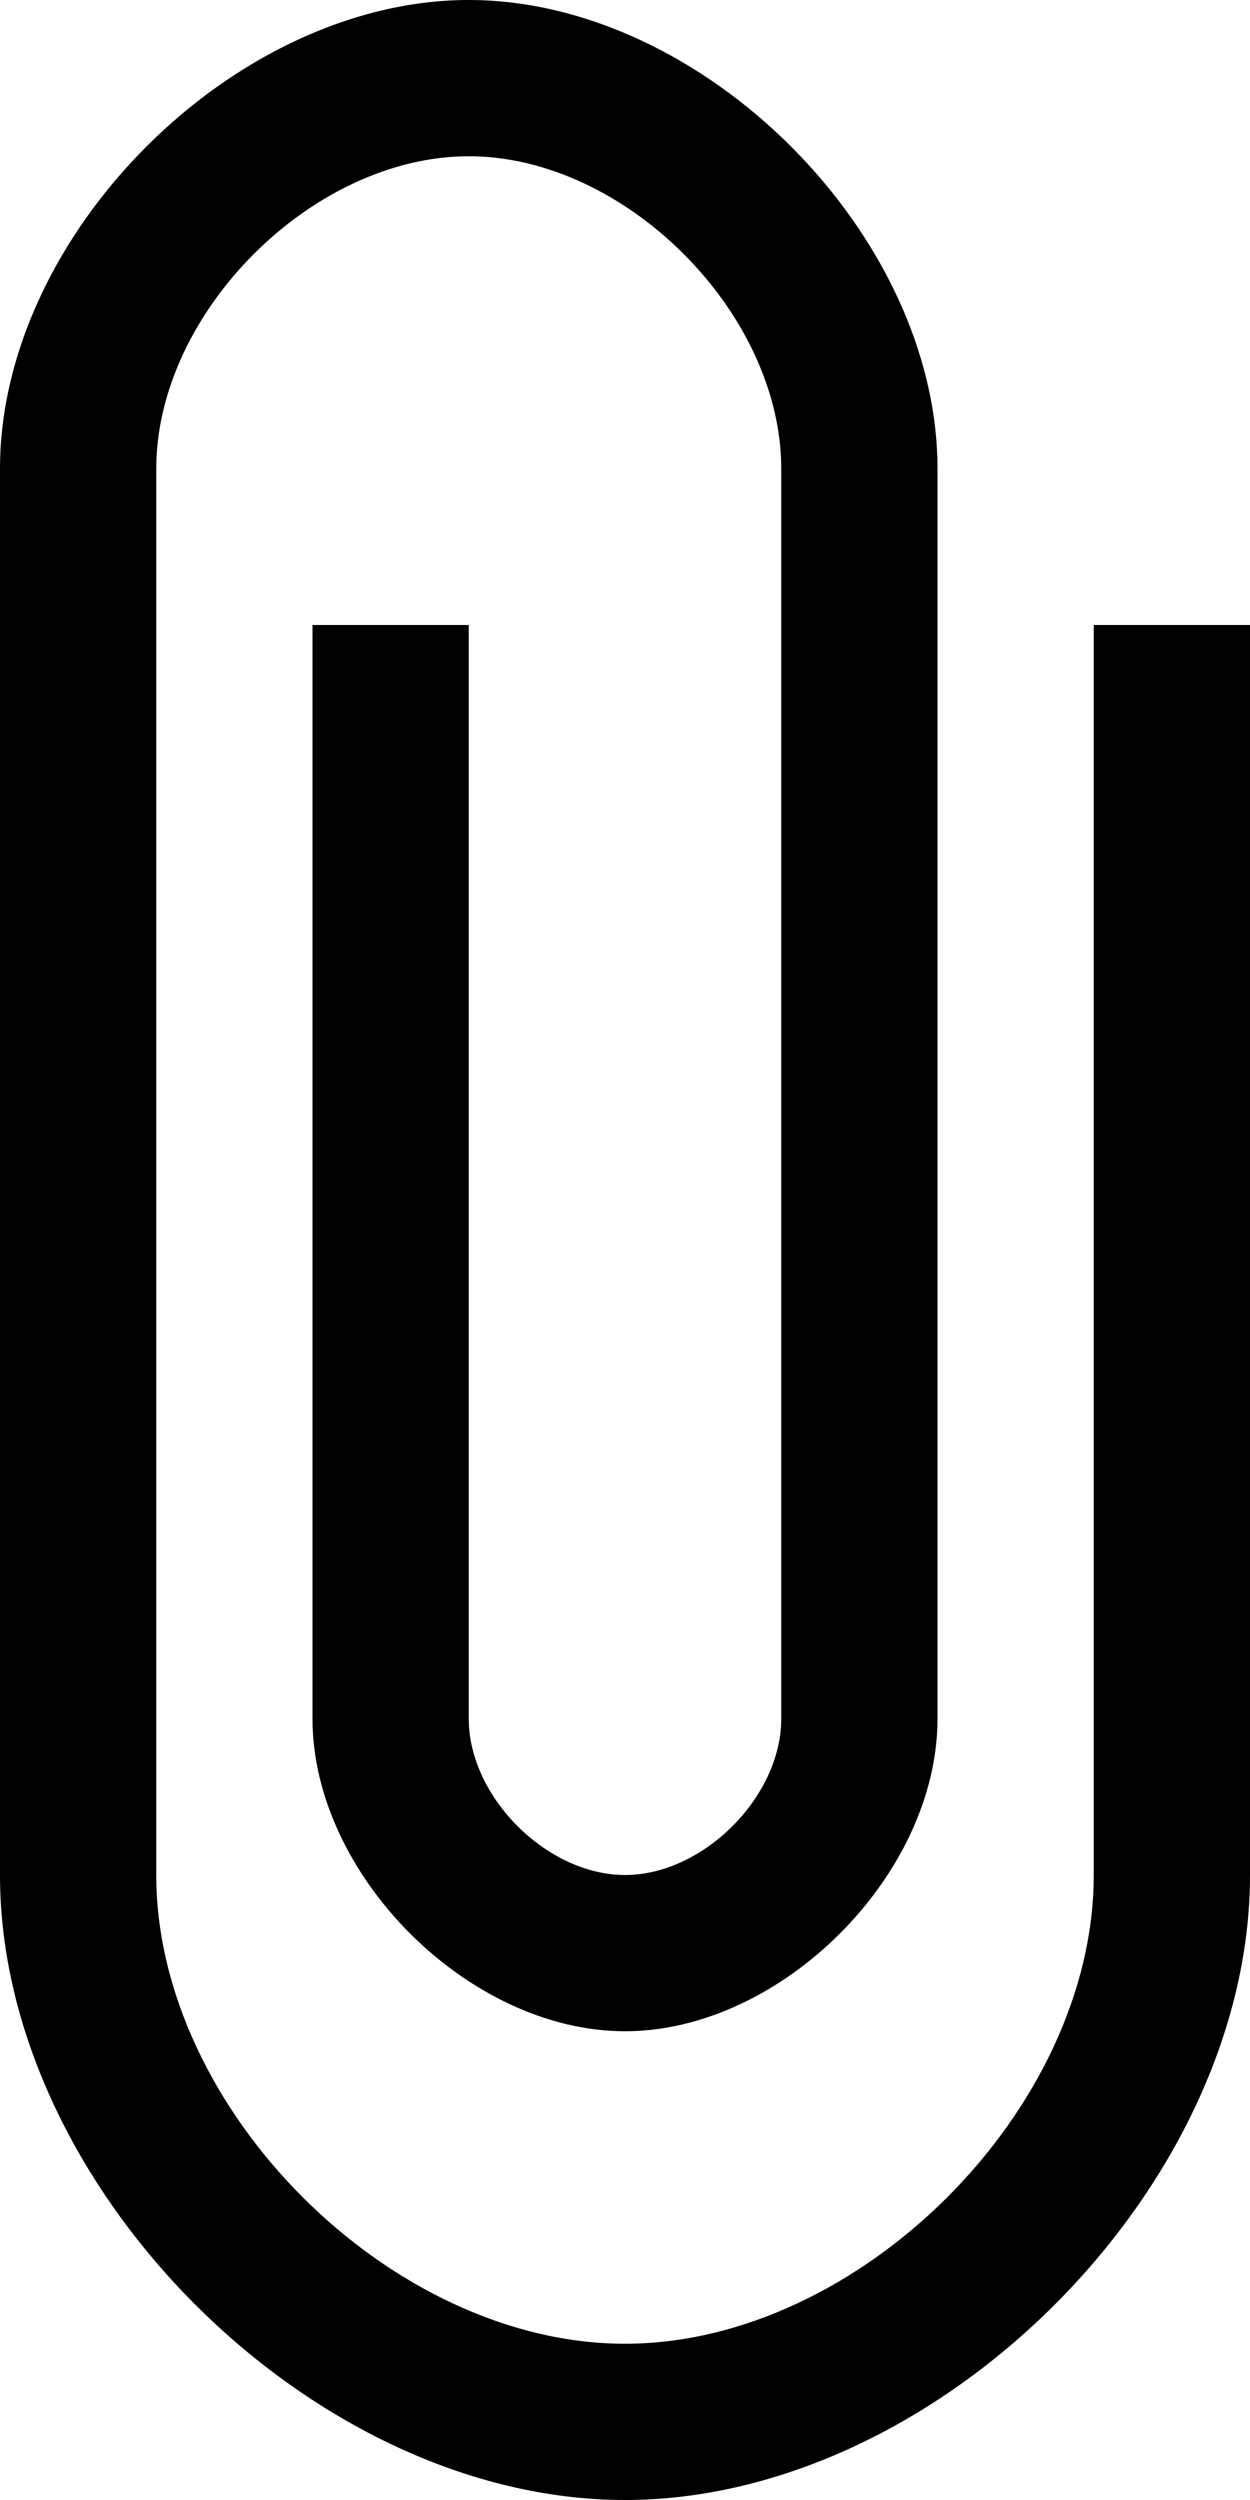
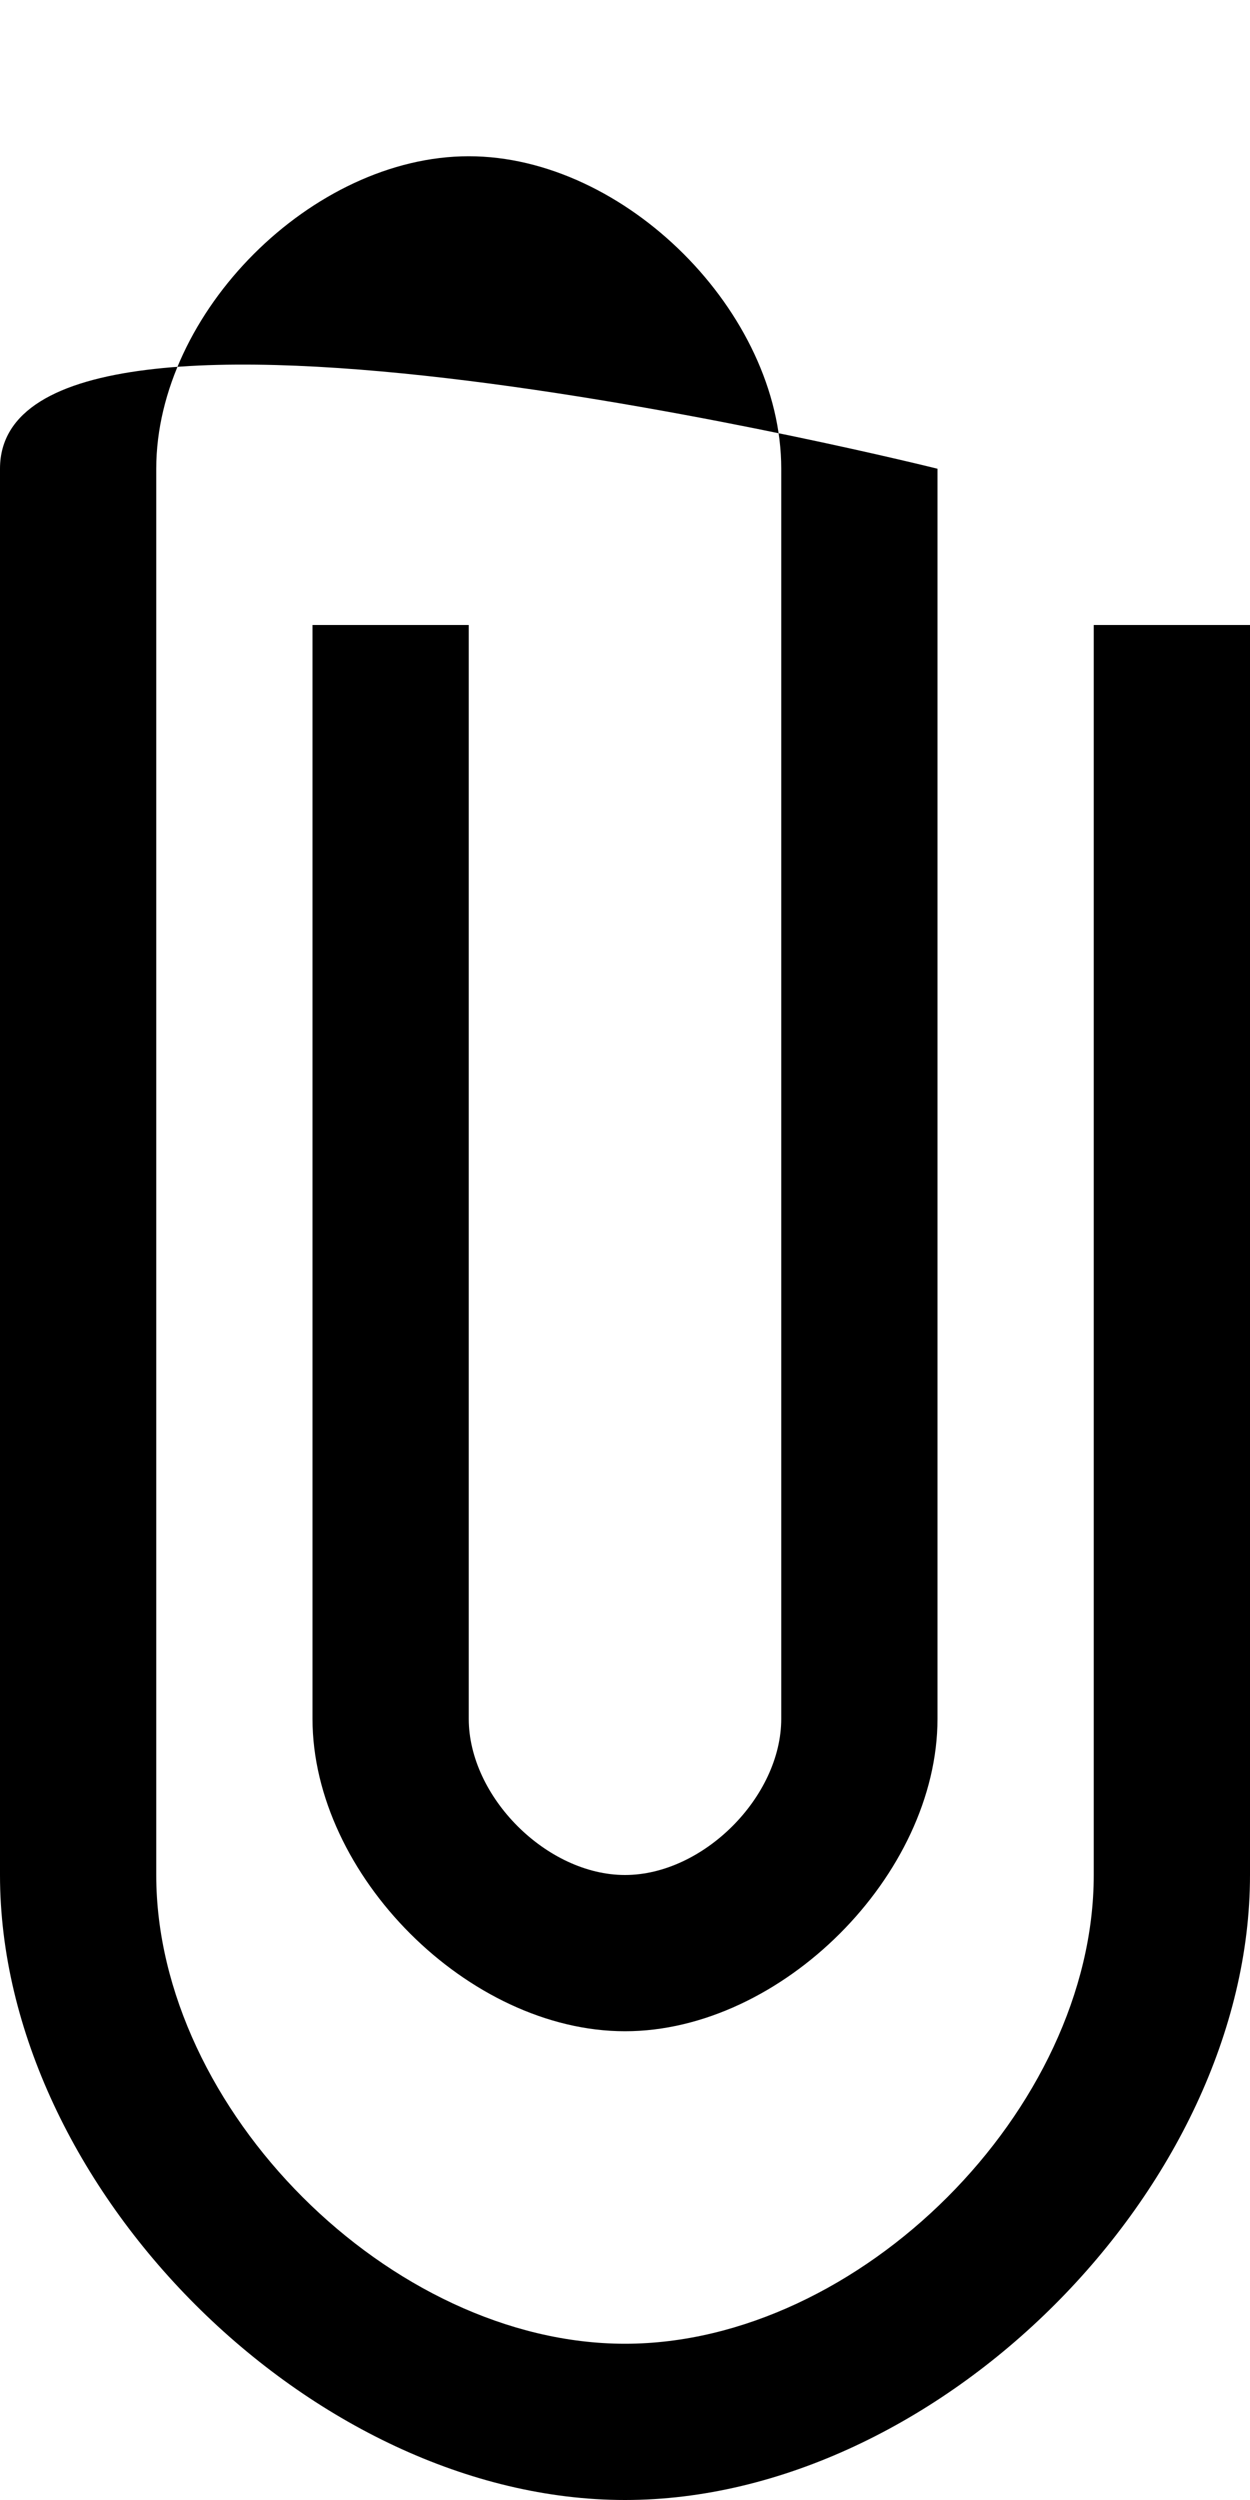
<svg xmlns="http://www.w3.org/2000/svg" version="1.1" id="Capa_1" x="0px" y="0px" width="8px" height="16px" viewBox="0 0 8 16" enable-background="new 0 0 8 16" xml:space="preserve">
-   <path d="M7,4v8c0,1.5-1.5,3-3,3s-3-1.5-3-3V4V3c0-1,1-2,2-2s2,1,2,2v1v6v1c0,0.5-0.5,1-1,1s-1-0.5-1-1V4H2v7c0,1,1,2,2,2s2-1,2-2v-1  V3c0-1.5-1.5-3-3-3S0,1.5,0,3v1v8c0,2,2,4,4,4s4-2,4-4V4H7z" />
+   <path d="M7,4v8c0,1.5-1.5,3-3,3s-3-1.5-3-3V4V3c0-1,1-2,2-2s2,1,2,2v1v6v1c0,0.5-0.5,1-1,1s-1-0.5-1-1V4H2v7c0,1,1,2,2,2s2-1,2-2v-1  V3S0,1.5,0,3v1v8c0,2,2,4,4,4s4-2,4-4V4H7z" />
</svg>